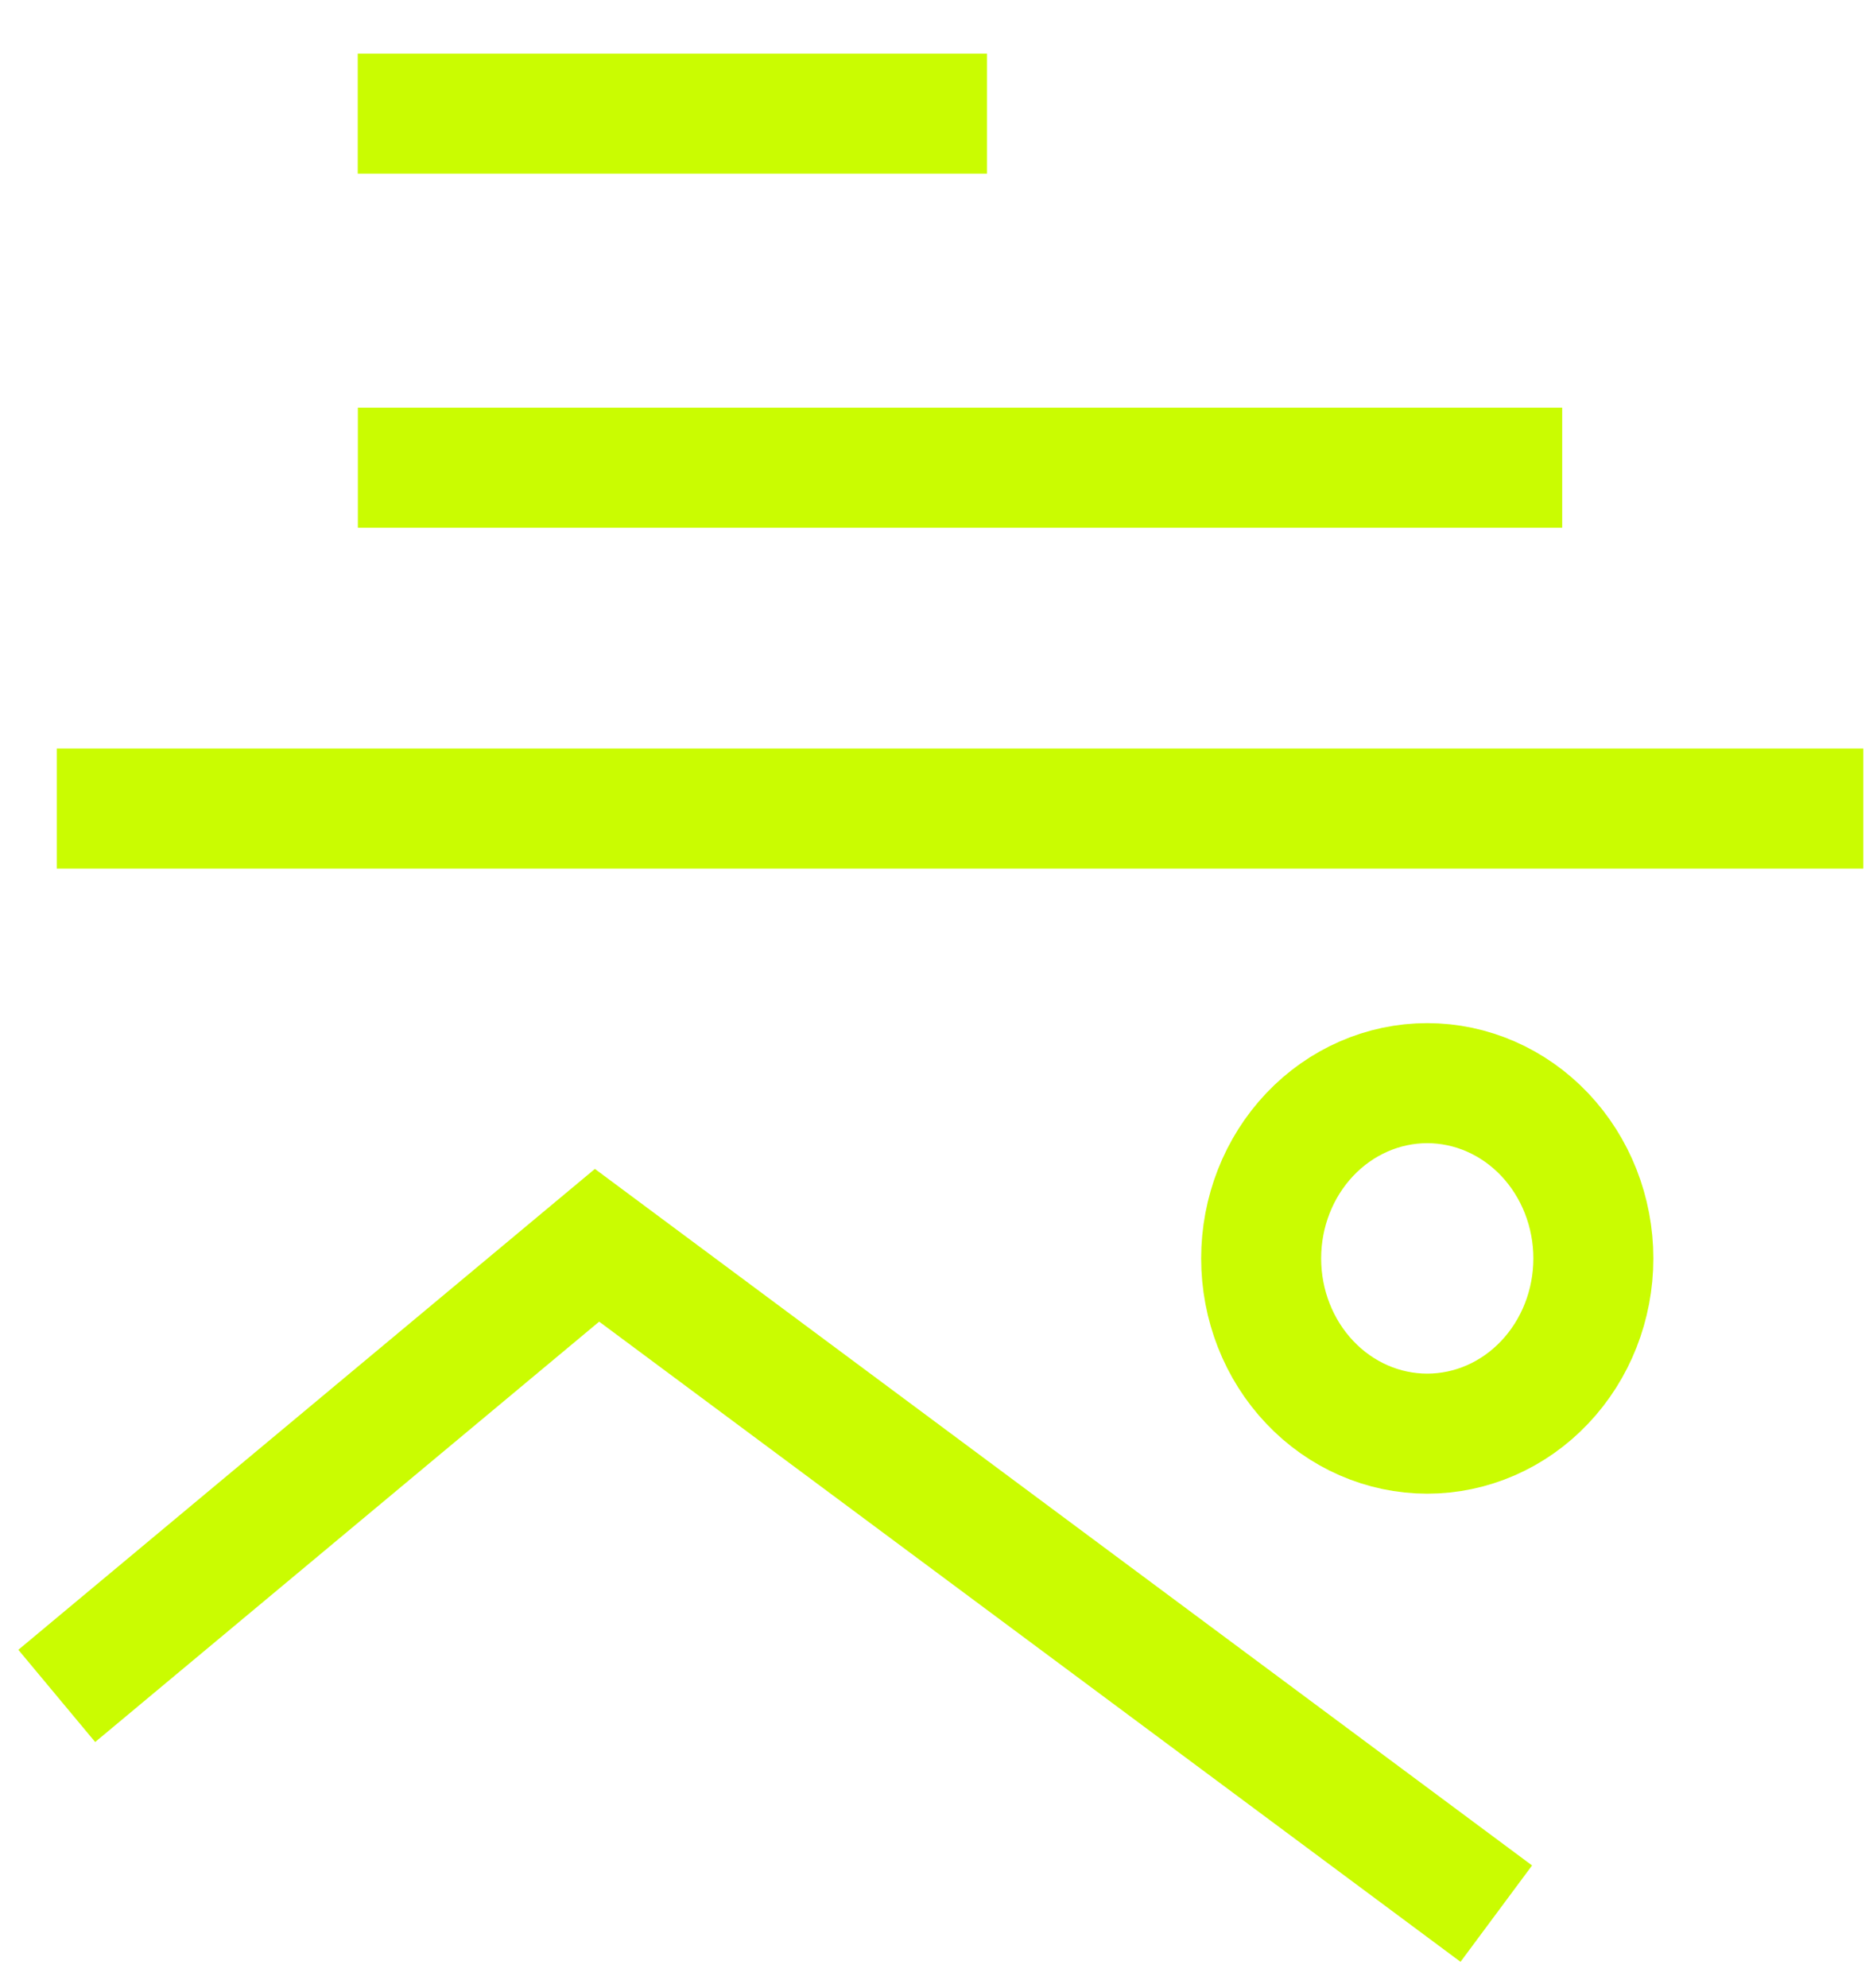
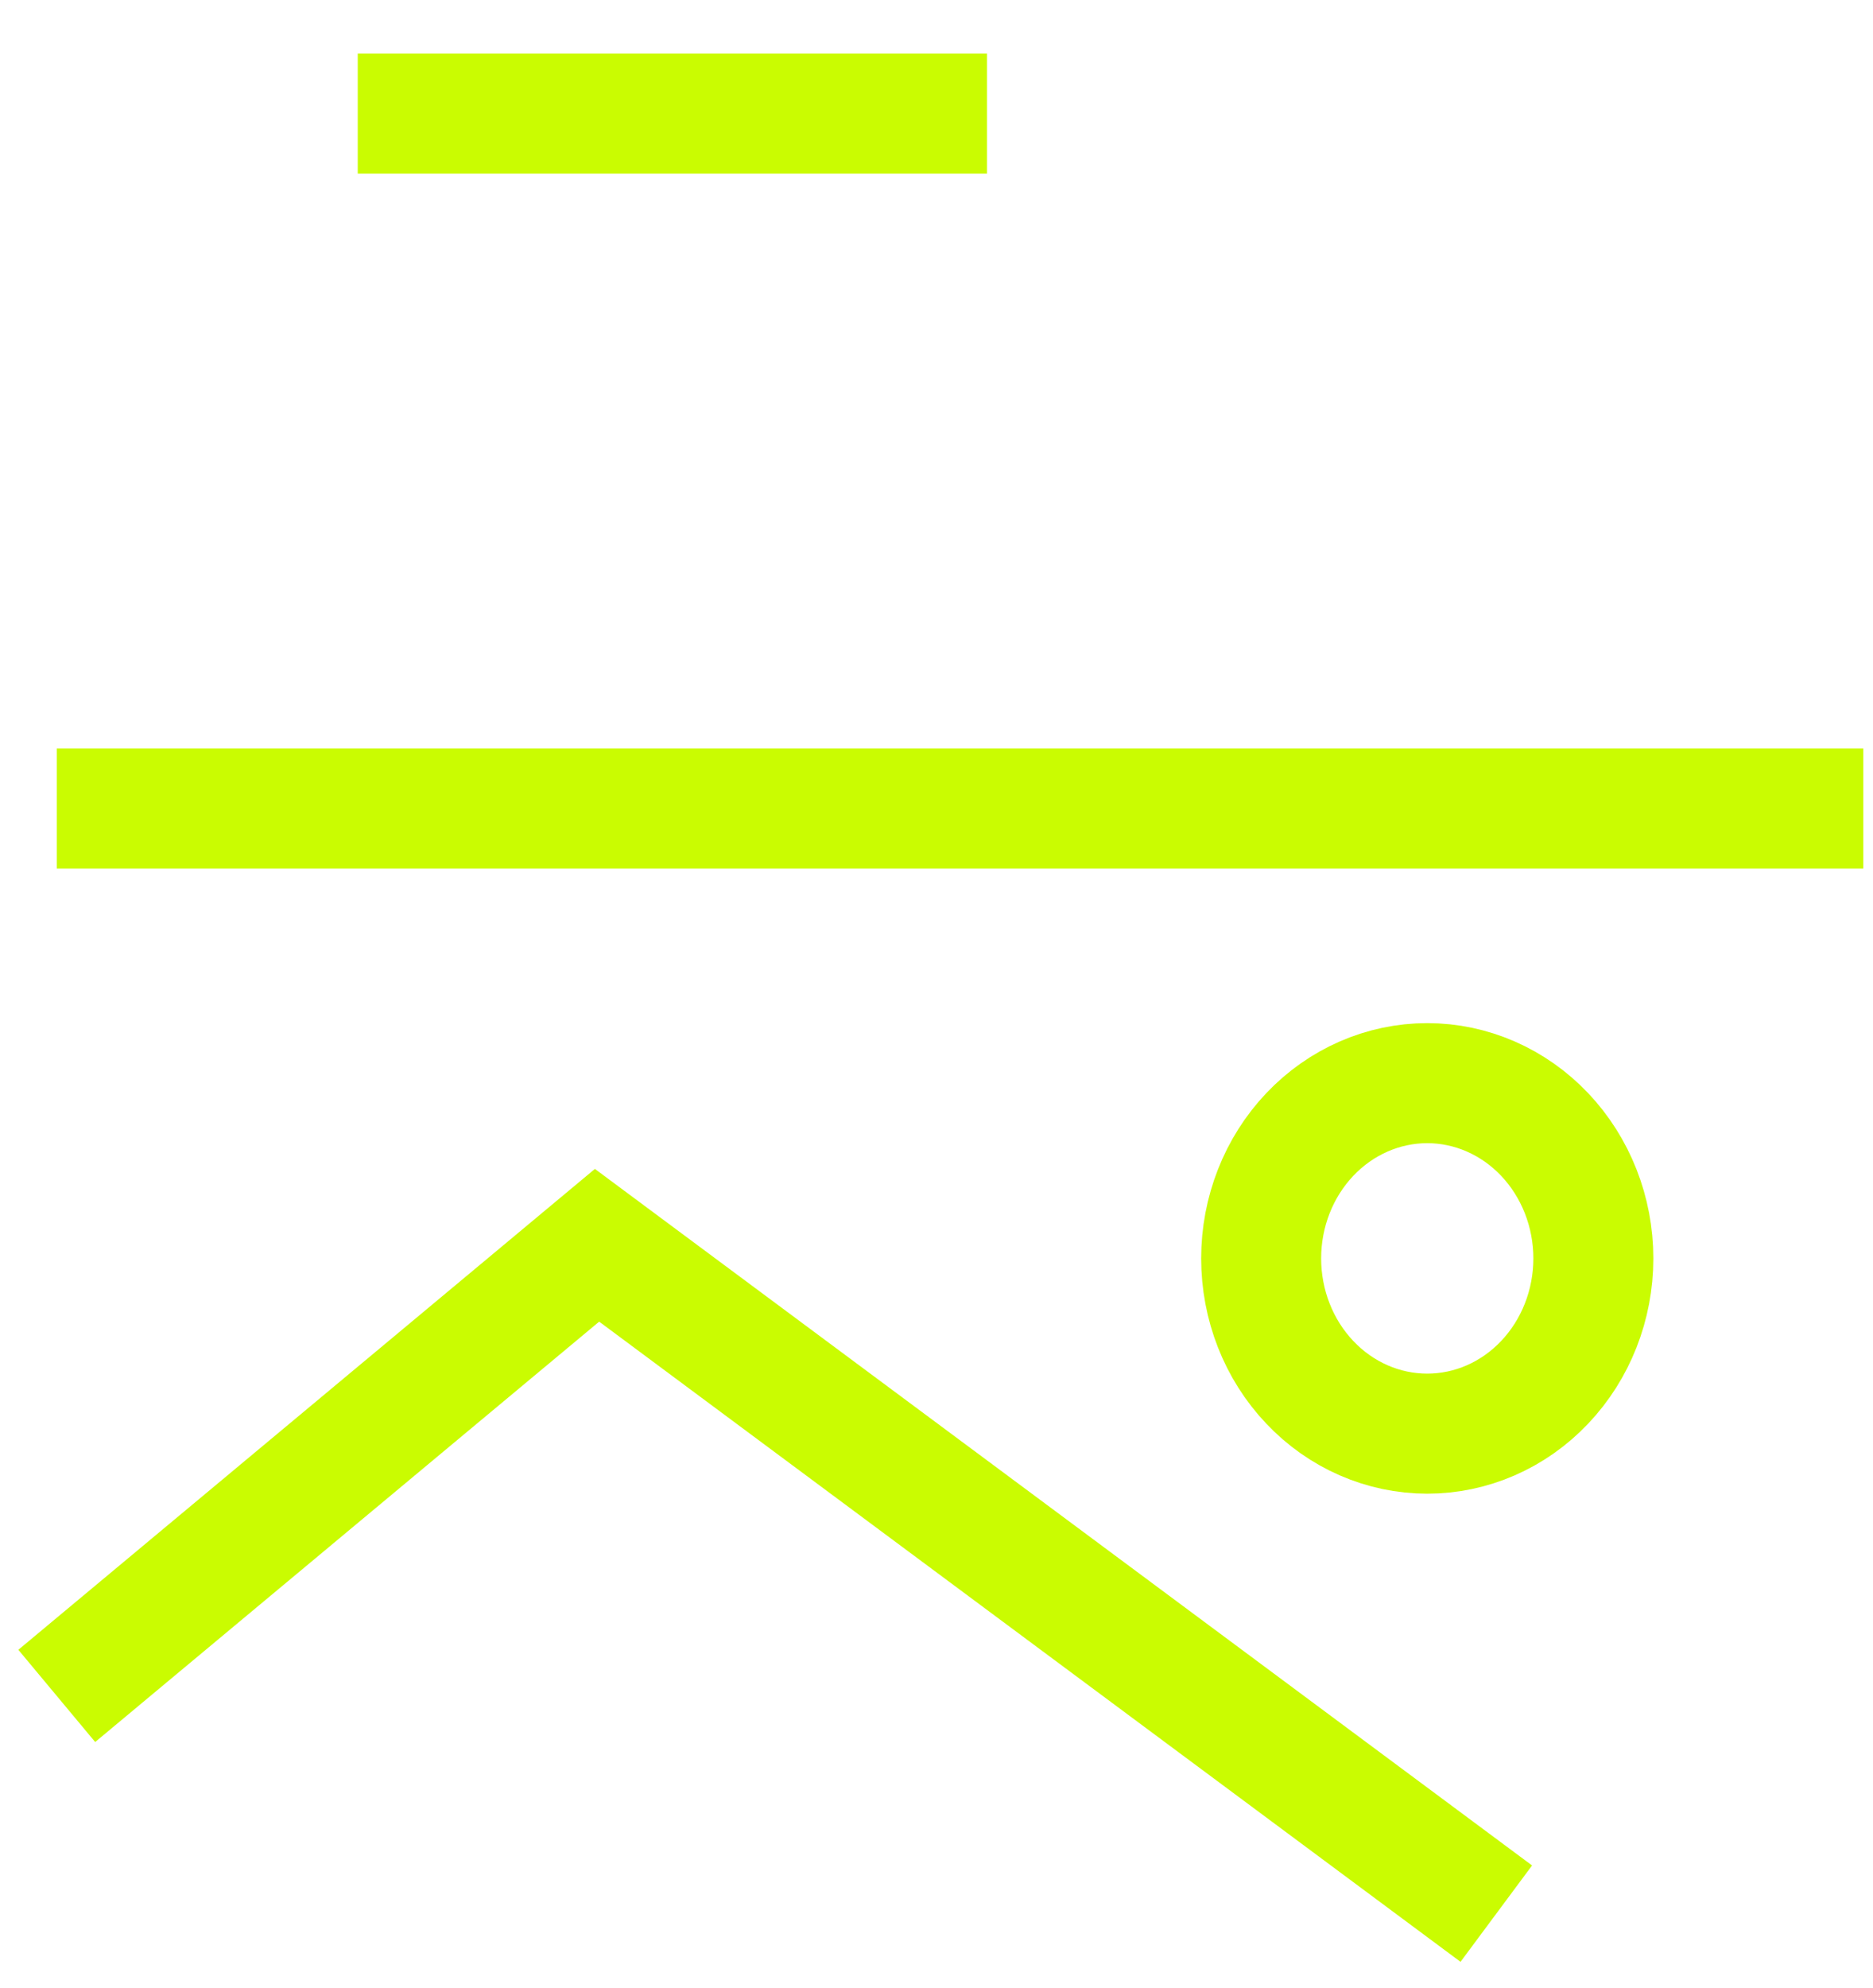
<svg xmlns="http://www.w3.org/2000/svg" fill="none" height="100%" overflow="visible" preserveAspectRatio="none" style="display: block;" viewBox="0 0 33 35" width="100%">
-   <path d="M1 29.863L10.519 21.928L26.363 33.697M17.39 2H6.303M27.524 8.235H6.305M32.829 14.237H1M25.146 19.073C25.922 19.073 26.667 19.399 27.215 19.977C27.764 20.556 28.073 21.341 28.073 22.159C28.073 22.978 27.764 23.763 27.215 24.341C26.667 24.92 25.922 25.245 25.146 25.245C24.37 25.245 23.625 24.92 23.077 24.341C22.528 23.763 22.22 22.978 22.22 22.159C22.22 21.341 22.528 20.556 23.077 19.977C23.625 19.399 24.37 19.073 25.146 19.073Z" id="Vector" stroke="#CAFC01" stroke-width="2.114" />
+   <path d="M1 29.863L10.519 21.928L26.363 33.697M17.39 2H6.303H6.305M32.829 14.237H1M25.146 19.073C25.922 19.073 26.667 19.399 27.215 19.977C27.764 20.556 28.073 21.341 28.073 22.159C28.073 22.978 27.764 23.763 27.215 24.341C26.667 24.92 25.922 25.245 25.146 25.245C24.37 25.245 23.625 24.92 23.077 24.341C22.528 23.763 22.22 22.978 22.22 22.159C22.22 21.341 22.528 20.556 23.077 19.977C23.625 19.399 24.37 19.073 25.146 19.073Z" id="Vector" stroke="#CAFC01" stroke-width="2.114" />
</svg>